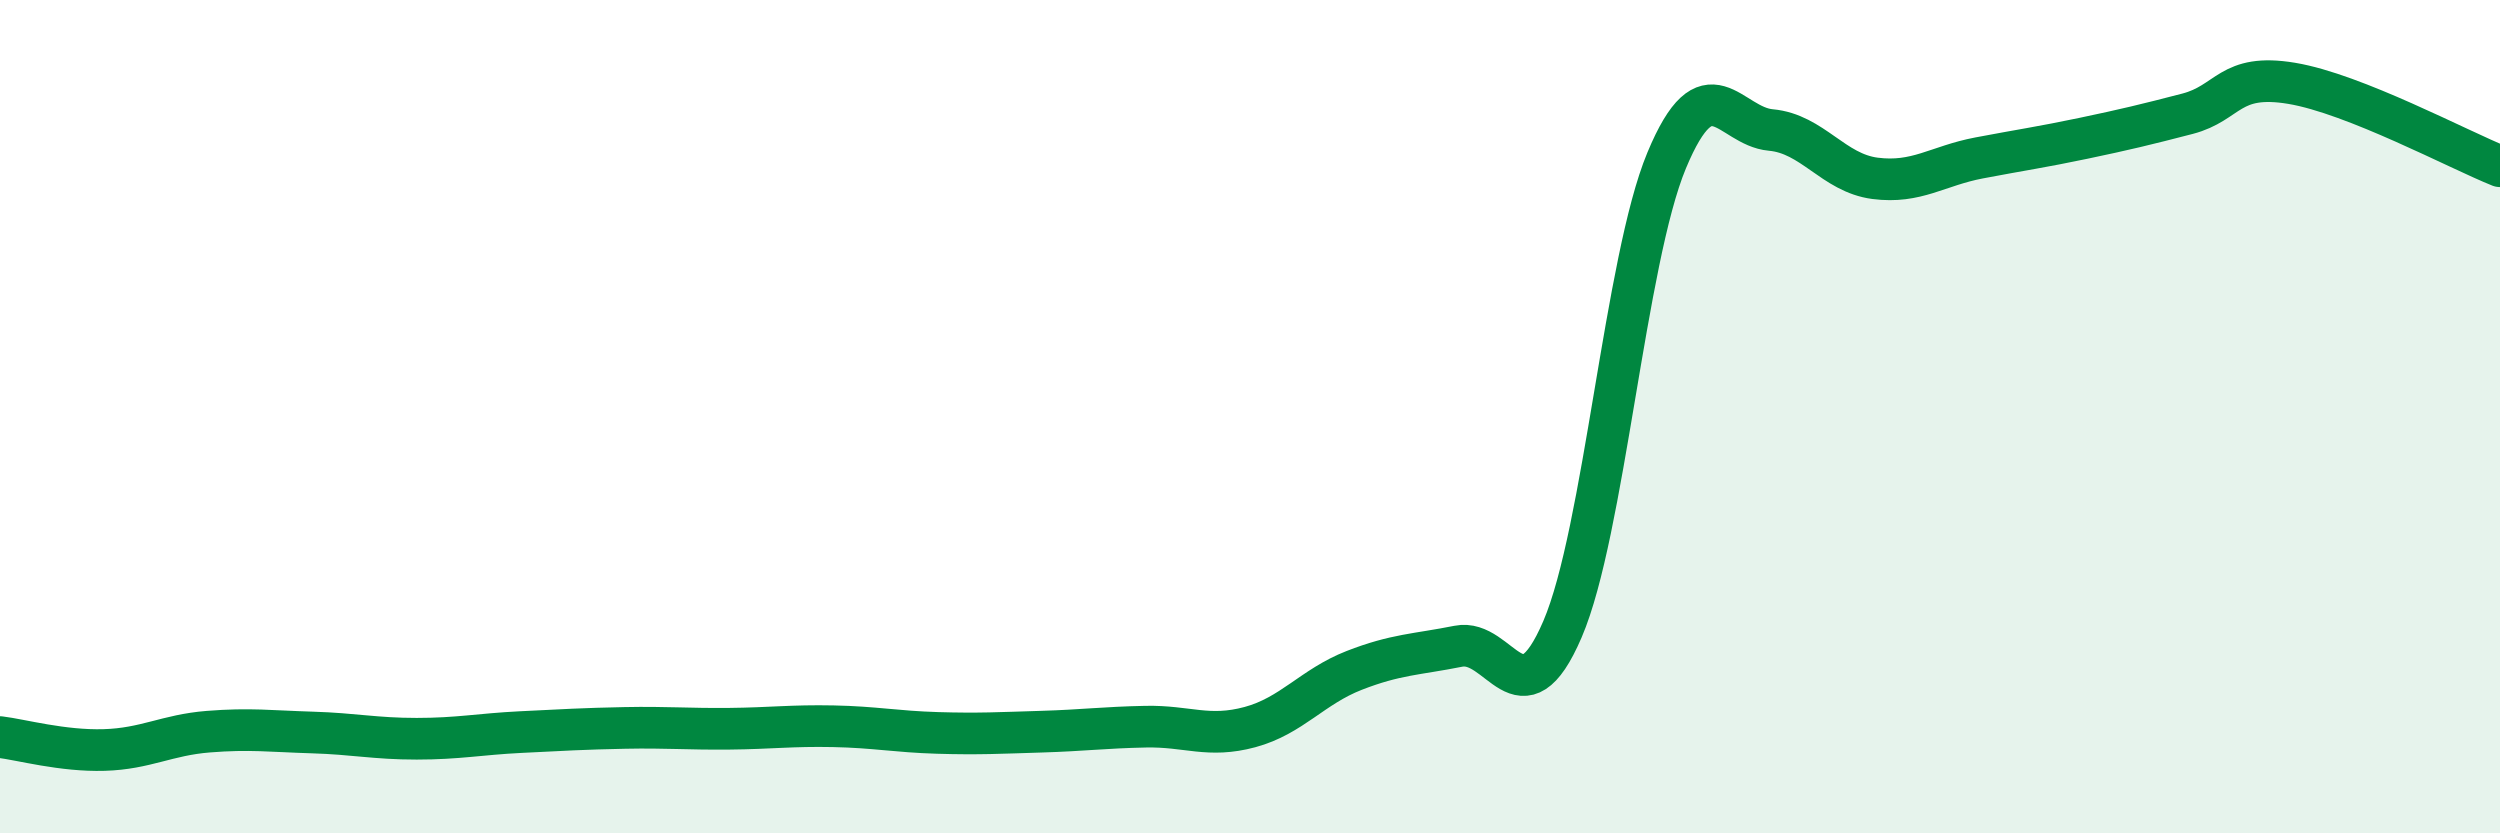
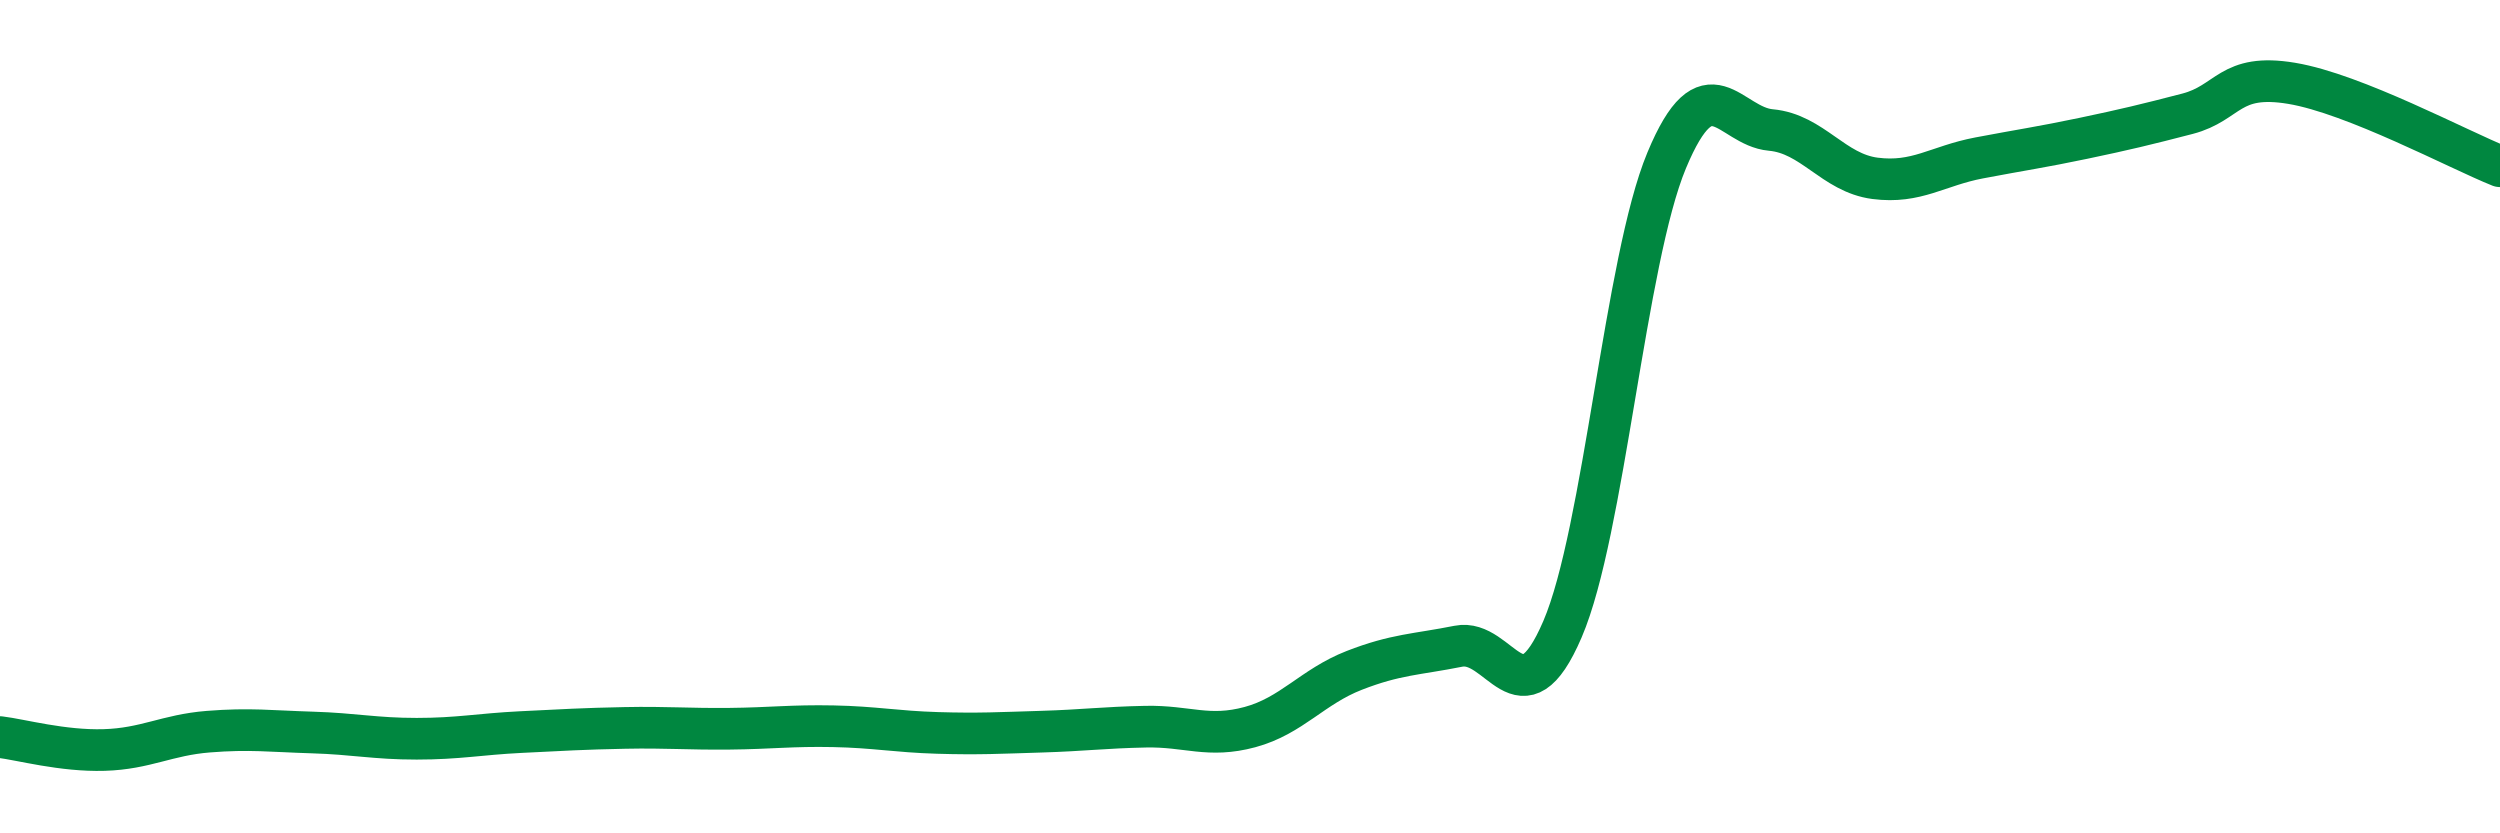
<svg xmlns="http://www.w3.org/2000/svg" width="60" height="20" viewBox="0 0 60 20">
-   <path d="M 0,17.69 C 0.5,17.75 1.5,18.03 2.5,18 C 3.5,17.97 4,17.64 5,17.56 C 6,17.48 6.5,17.55 7.5,17.58 C 8.5,17.61 9,17.73 10,17.73 C 11,17.73 11.5,17.62 12.5,17.57 C 13.5,17.52 14,17.49 15,17.47 C 16,17.45 16.5,17.5 17.5,17.49 C 18.5,17.48 19,17.41 20,17.43 C 21,17.45 21.5,17.56 22.5,17.59 C 23.5,17.62 24,17.59 25,17.56 C 26,17.53 26.5,17.46 27.5,17.44 C 28.5,17.42 29,17.72 30,17.45 C 31,17.18 31.5,16.48 32.5,16.09 C 33.5,15.7 34,15.71 35,15.51 C 36,15.31 36.5,17.43 37.5,15.1 C 38.5,12.77 39,6.25 40,3.85 C 41,1.45 41.5,3.03 42.5,3.12 C 43.5,3.21 44,4.15 45,4.28 C 46,4.41 46.5,3.98 47.5,3.79 C 48.5,3.6 49,3.53 50,3.32 C 51,3.11 51.5,2.99 52.5,2.73 C 53.5,2.47 53.5,1.75 55,2 C 56.5,2.25 59,3.59 60,3.99L60 20L0 20Z" fill="#008740" opacity="0.1" stroke-linecap="round" stroke-linejoin="round" />
  <path d="M 0,17.69 C 0.5,17.75 1.5,18.03 2.5,18 C 3.5,17.97 4,17.64 5,17.56 C 6,17.48 6.5,17.55 7.5,17.58 C 8.5,17.61 9,17.73 10,17.73 C 11,17.73 11.5,17.62 12.5,17.57 C 13.5,17.52 14,17.49 15,17.47 C 16,17.45 16.5,17.5 17.5,17.49 C 18.5,17.48 19,17.41 20,17.43 C 21,17.45 21.5,17.56 22.5,17.59 C 23.5,17.62 24,17.59 25,17.56 C 26,17.53 26.5,17.46 27.5,17.44 C 28.5,17.42 29,17.72 30,17.45 C 31,17.18 31.5,16.48 32.5,16.09 C 33.5,15.7 34,15.71 35,15.51 C 36,15.31 36.5,17.43 37.5,15.1 C 38.5,12.77 39,6.25 40,3.85 C 41,1.45 41.5,3.03 42.5,3.12 C 43.5,3.21 44,4.15 45,4.28 C 46,4.41 46.5,3.98 47.5,3.79 C 48.5,3.6 49,3.53 50,3.32 C 51,3.11 51.5,2.99 52.5,2.73 C 53.5,2.47 53.5,1.75 55,2 C 56.5,2.25 59,3.59 60,3.99" stroke="#008740" stroke-width="1" fill="none" stroke-linecap="round" stroke-linejoin="round" />
</svg>